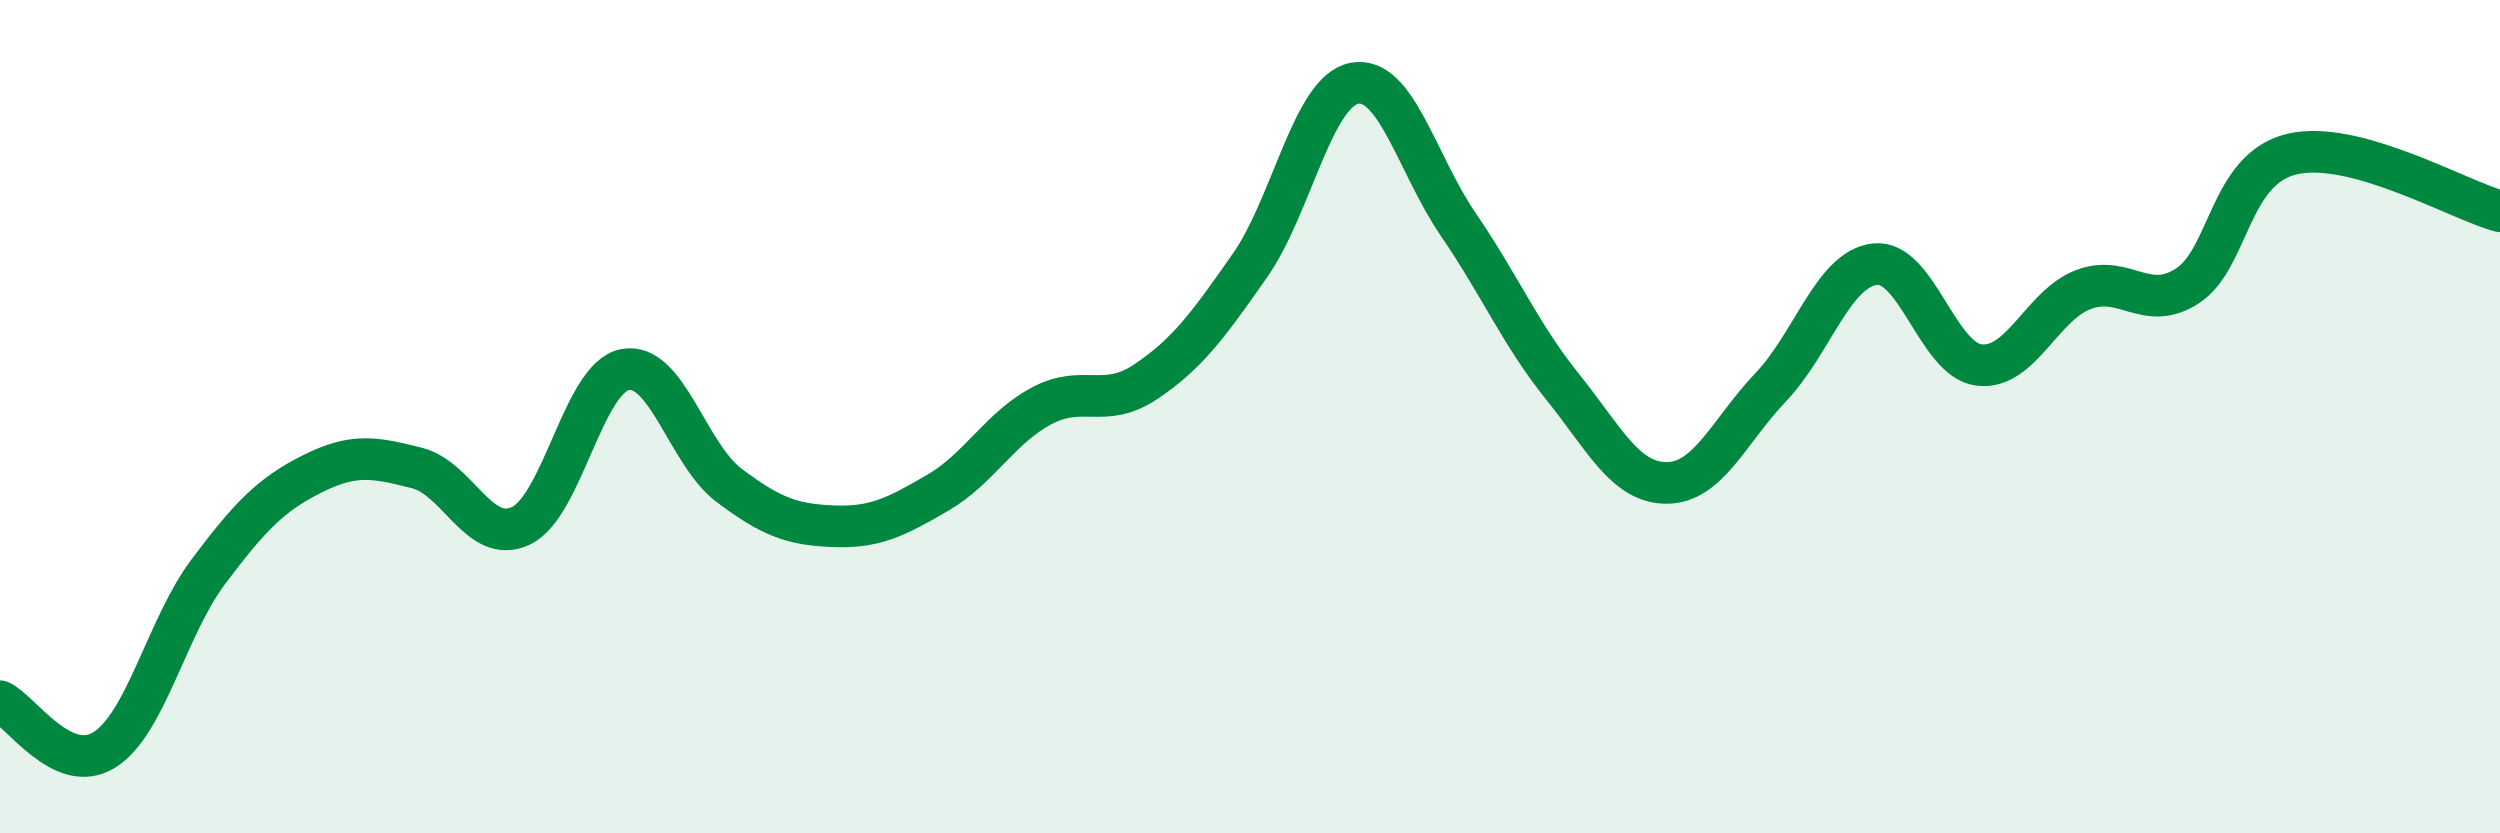
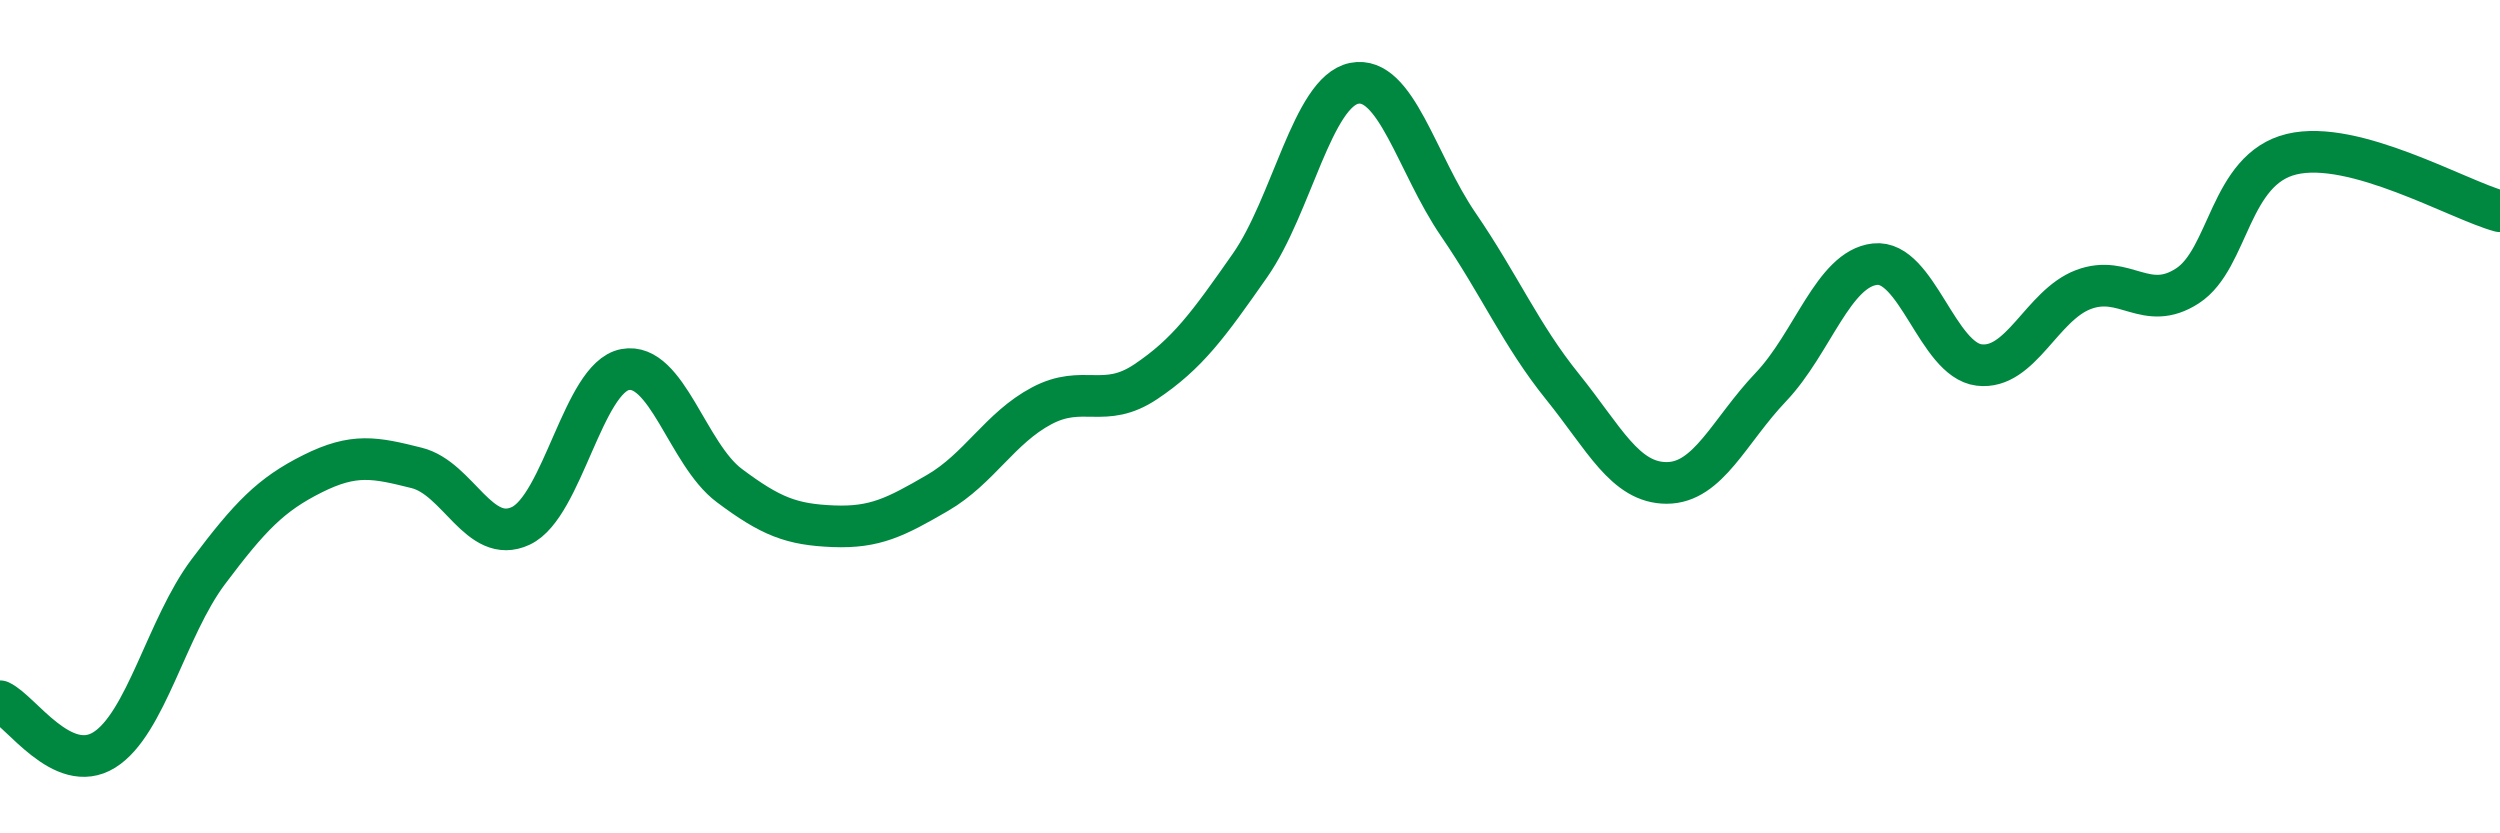
<svg xmlns="http://www.w3.org/2000/svg" width="60" height="20" viewBox="0 0 60 20">
-   <path d="M 0,16.83 C 0.5,17.06 1.5,18.62 2.5,18 C 3.5,17.38 4,15.05 5,13.72 C 6,12.39 6.5,11.87 7.5,11.37 C 8.5,10.87 9,10.98 10,11.23 C 11,11.48 11.5,13.09 12.5,12.62 C 13.5,12.15 14,9.06 15,8.87 C 16,8.68 16.5,10.9 17.5,11.65 C 18.5,12.4 19,12.59 20,12.63 C 21,12.67 21.5,12.41 22.5,11.83 C 23.5,11.25 24,10.27 25,9.74 C 26,9.21 26.5,9.83 27.5,9.16 C 28.5,8.49 29,7.8 30,6.37 C 31,4.94 31.5,2.2 32.5,2 C 33.5,1.8 34,3.93 35,5.39 C 36,6.85 36.5,8.04 37.5,9.28 C 38.5,10.52 39,11.59 40,11.59 C 41,11.59 41.5,10.34 42.5,9.29 C 43.5,8.24 44,6.45 45,6.34 C 46,6.23 46.5,8.64 47.5,8.76 C 48.5,8.88 49,7.33 50,6.95 C 51,6.57 51.5,7.51 52.5,6.86 C 53.5,6.21 53.5,4.06 55,3.7 C 56.5,3.34 59,4.8 60,5.07L60 20L0 20Z" fill="#008740" opacity="0.1" stroke-linecap="round" stroke-linejoin="round" />
  <path d="M 0,16.83 C 0.5,17.06 1.5,18.62 2.5,18 C 3.5,17.38 4,15.05 5,13.72 C 6,12.39 6.5,11.87 7.5,11.37 C 8.5,10.87 9,10.98 10,11.23 C 11,11.48 11.5,13.09 12.5,12.62 C 13.5,12.15 14,9.06 15,8.87 C 16,8.68 16.5,10.9 17.5,11.65 C 18.5,12.4 19,12.59 20,12.63 C 21,12.67 21.5,12.41 22.5,11.83 C 23.5,11.25 24,10.27 25,9.74 C 26,9.21 26.5,9.83 27.5,9.16 C 28.5,8.49 29,7.8 30,6.37 C 31,4.94 31.5,2.2 32.5,2 C 33.5,1.8 34,3.93 35,5.39 C 36,6.85 36.5,8.04 37.5,9.28 C 38.5,10.52 39,11.59 40,11.59 C 41,11.59 41.5,10.34 42.5,9.29 C 43.5,8.24 44,6.45 45,6.34 C 46,6.23 46.5,8.64 47.5,8.76 C 48.5,8.88 49,7.33 50,6.95 C 51,6.57 51.5,7.51 52.5,6.86 C 53.5,6.21 53.5,4.06 55,3.7 C 56.5,3.34 59,4.8 60,5.07" stroke="#008740" stroke-width="1" fill="none" stroke-linecap="round" stroke-linejoin="round" />
</svg>